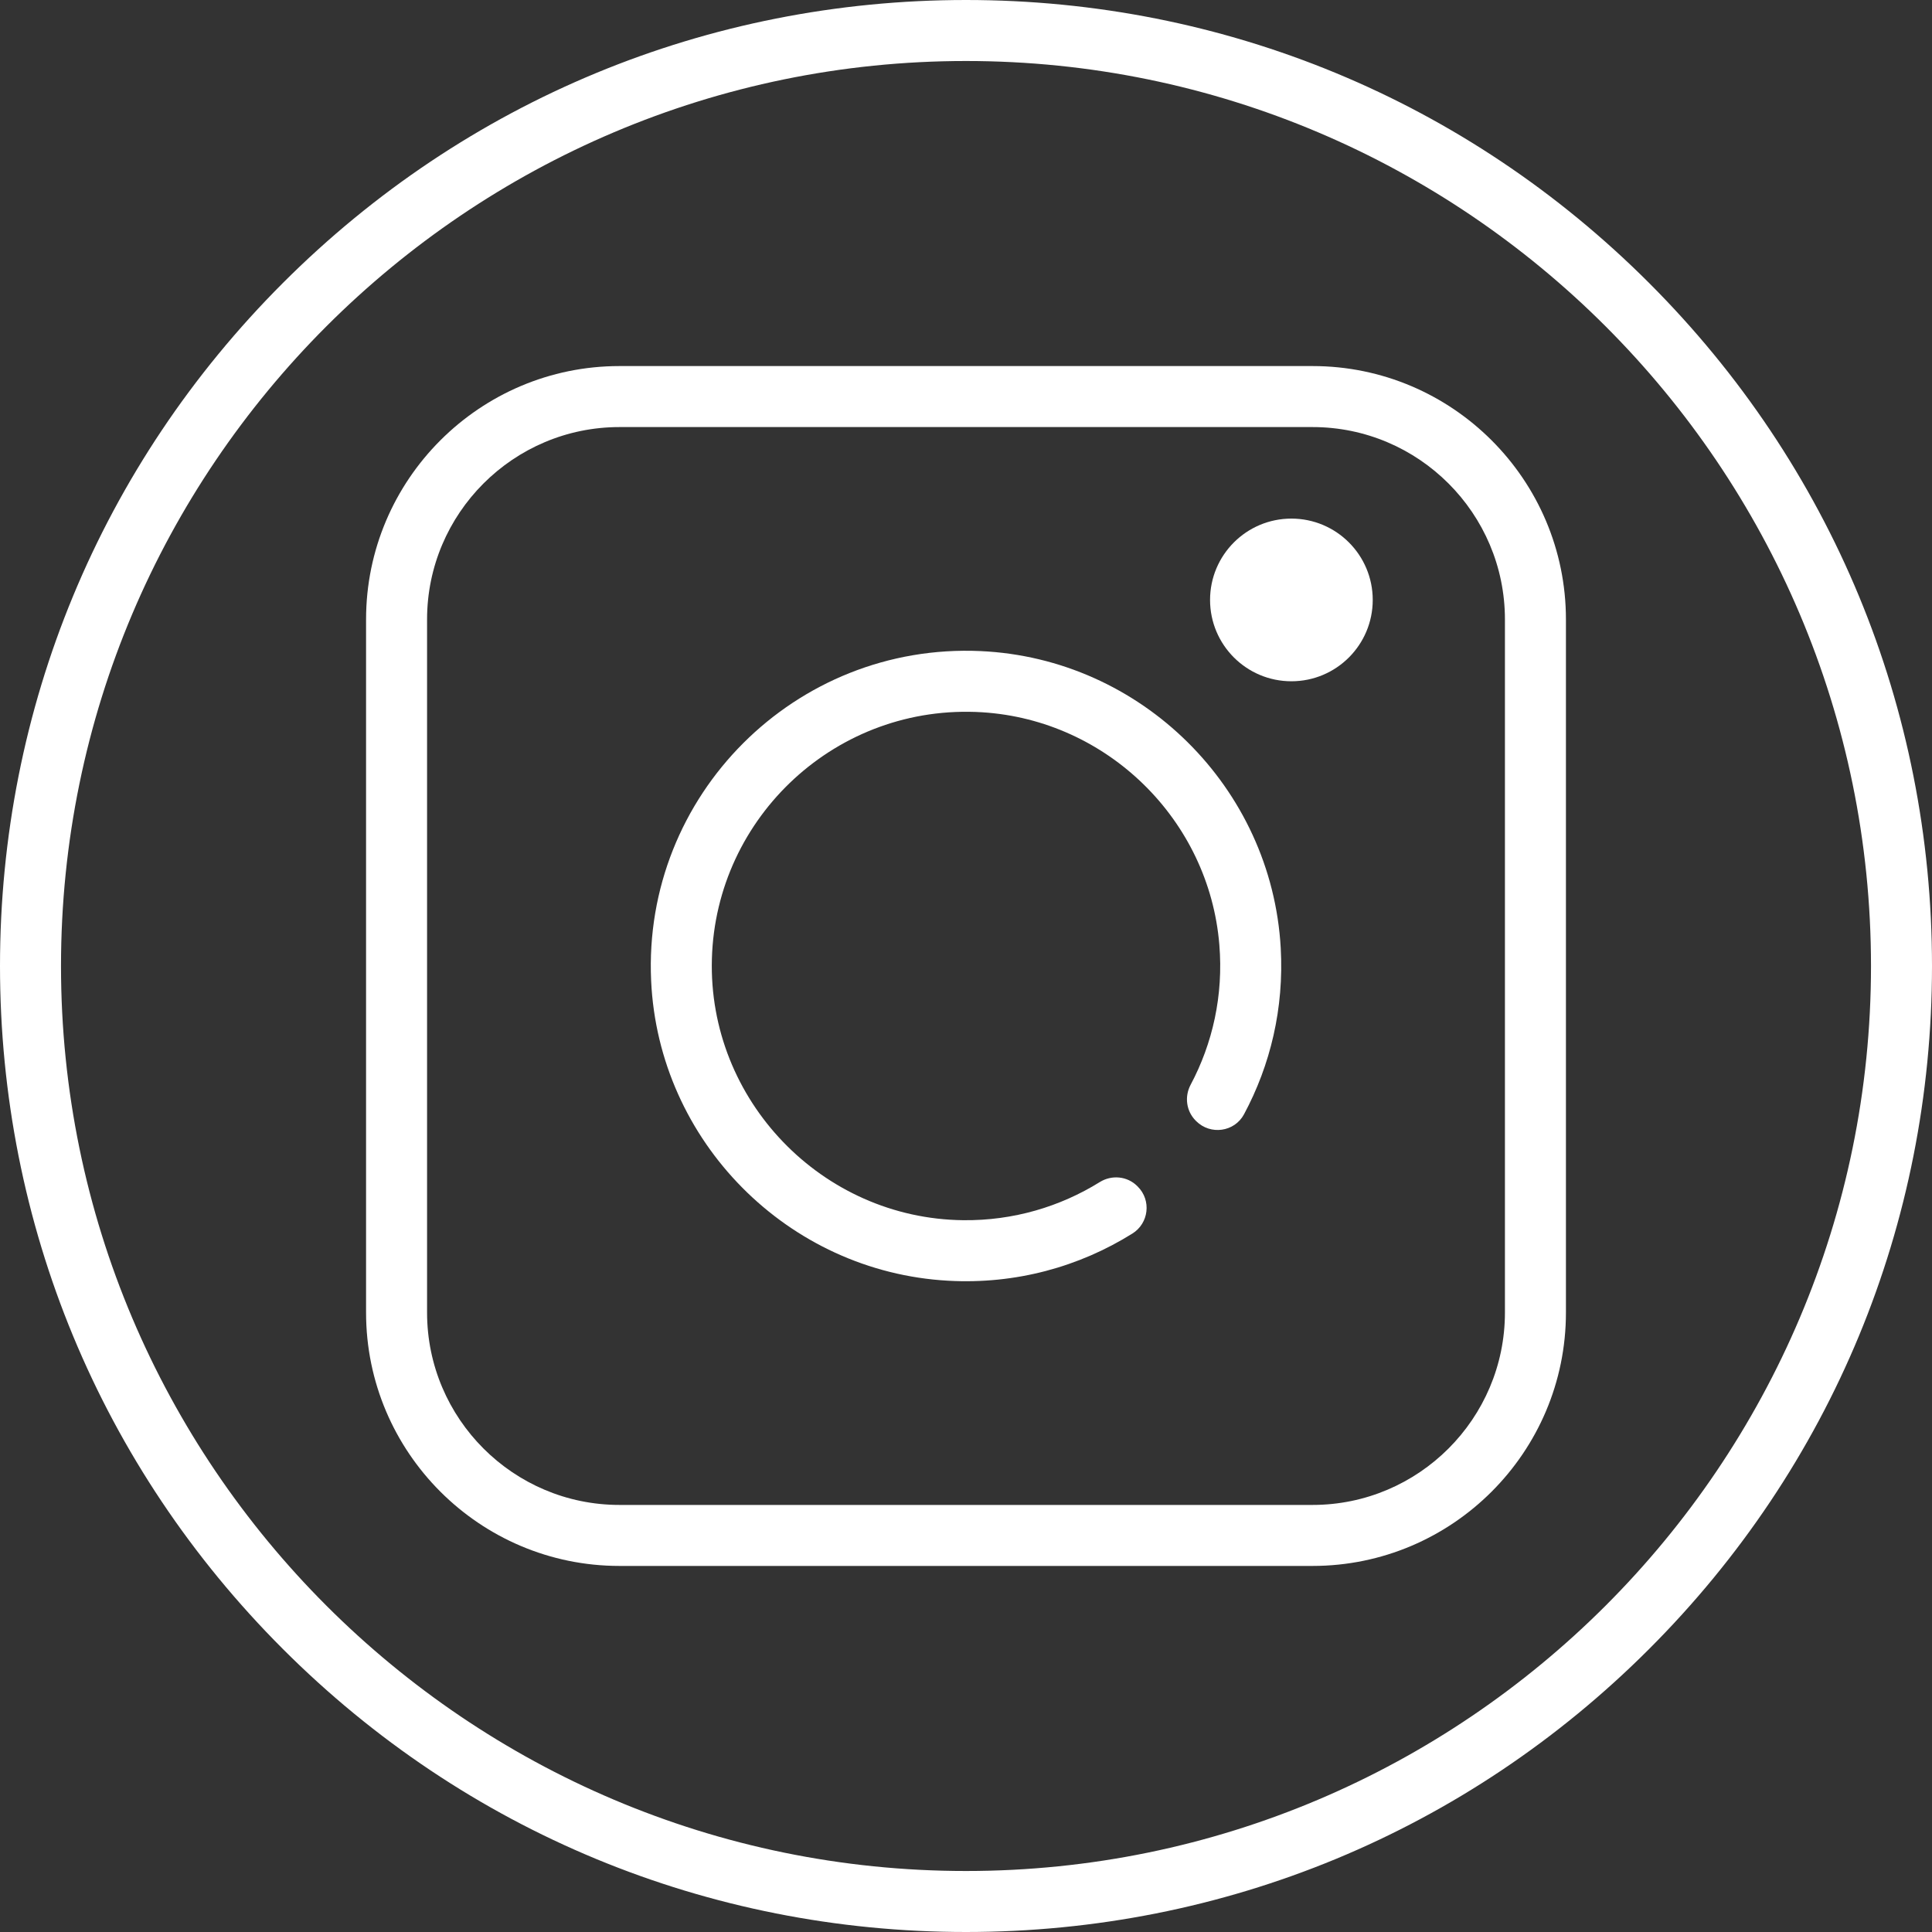
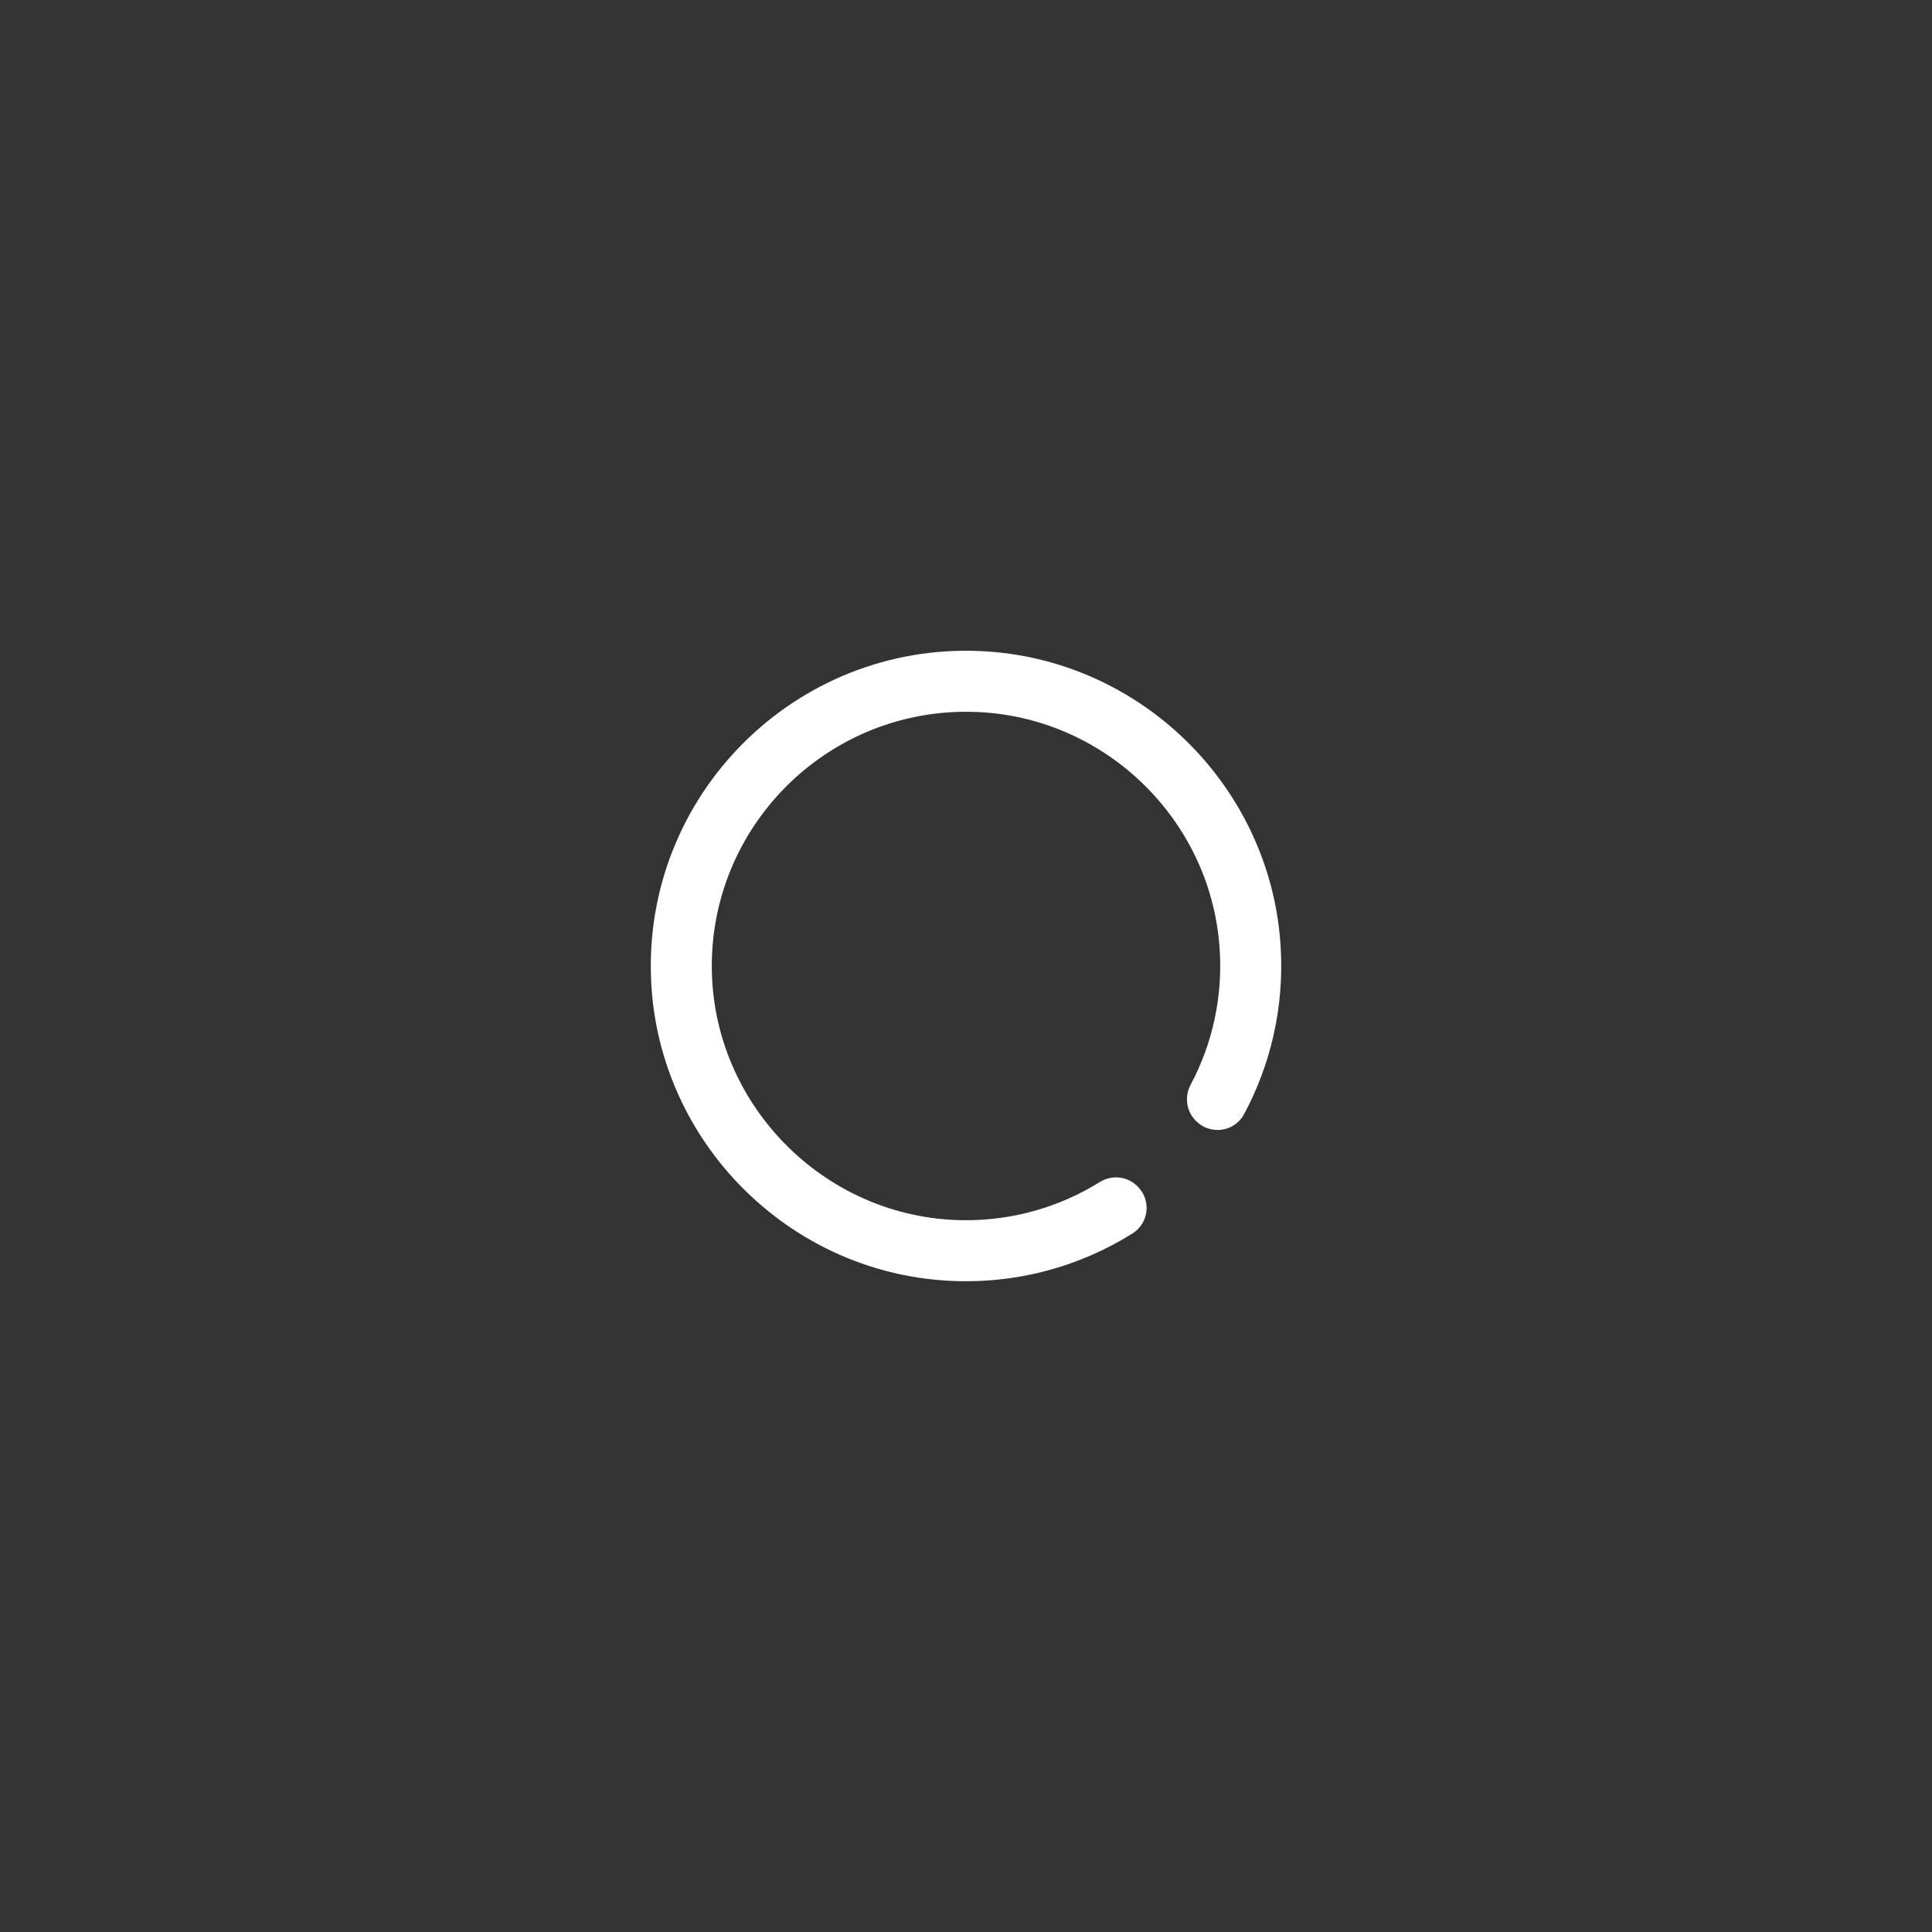
<svg xmlns="http://www.w3.org/2000/svg" width="40" height="40" viewBox="0 0 40 40" fill="none">
  <rect x="0" y="0" width="40" height="40" fill="#333333" stroke="none" />
-   <path d="M34.142 5.858C30.365 2.08 25.342 0 20 0C14.658 0 9.635 2.08 5.858 5.858C2.08 9.635 0 14.658 0 20C0 25.342 2.08 30.365 5.858 34.142C9.635 37.92 14.658 40 20 40C25.342 40 30.365 37.92 34.142 34.142C37.92 30.364 40 25.342 40 20C40 14.658 37.92 9.635 34.142 5.858ZM20 38.737C9.668 38.737 1.263 30.332 1.263 20C1.263 9.668 9.668 1.263 20 1.263C30.332 1.263 38.737 9.668 38.737 20C38.737 30.332 30.332 38.737 20 38.737Z" fill="white" />
-   <path d="M27.175 7.579H12.825C9.932 7.579 7.579 9.932 7.579 12.825V27.176C7.579 30.068 9.932 32.421 12.825 32.421H27.175C30.068 32.421 32.421 30.068 32.421 27.176V12.825C32.421 9.932 30.068 7.579 27.175 7.579ZM31.158 27.175C31.158 29.371 29.371 31.158 27.175 31.158H12.825C10.629 31.158 8.842 29.371 8.842 27.175V12.825C8.842 10.629 10.629 8.842 12.825 8.842H27.175C29.371 8.842 31.158 10.629 31.158 12.825V27.175H31.158Z" fill="white" />
  <path d="M26.516 19.626C26.329 16.303 23.625 13.63 20.3 13.48C16.464 13.307 13.305 16.467 13.481 20.304C13.633 23.629 16.308 26.332 19.631 26.516C21.034 26.594 22.347 26.225 23.444 25.54C23.786 25.327 23.841 24.851 23.556 24.567C23.553 24.564 23.55 24.561 23.547 24.558C23.34 24.35 23.018 24.319 22.769 24.474C21.949 24.983 20.98 25.274 19.944 25.263C17.017 25.232 14.656 22.775 14.739 19.85C14.822 16.906 17.334 14.559 20.337 14.747C22.925 14.91 25.032 16.973 25.245 19.558C25.332 20.61 25.105 21.605 24.65 22.46C24.52 22.705 24.56 23.006 24.756 23.202C24.76 23.205 24.763 23.209 24.766 23.212C25.061 23.506 25.559 23.437 25.756 23.07C26.302 22.052 26.586 20.875 26.516 19.626Z" fill="white" />
-   <path d="M26.737 14.105C27.667 14.105 28.421 13.351 28.421 12.421C28.421 11.491 27.667 10.737 26.737 10.737C25.807 10.737 25.053 11.491 25.053 12.421C25.053 13.351 25.807 14.105 26.737 14.105Z" fill="white" />
</svg>